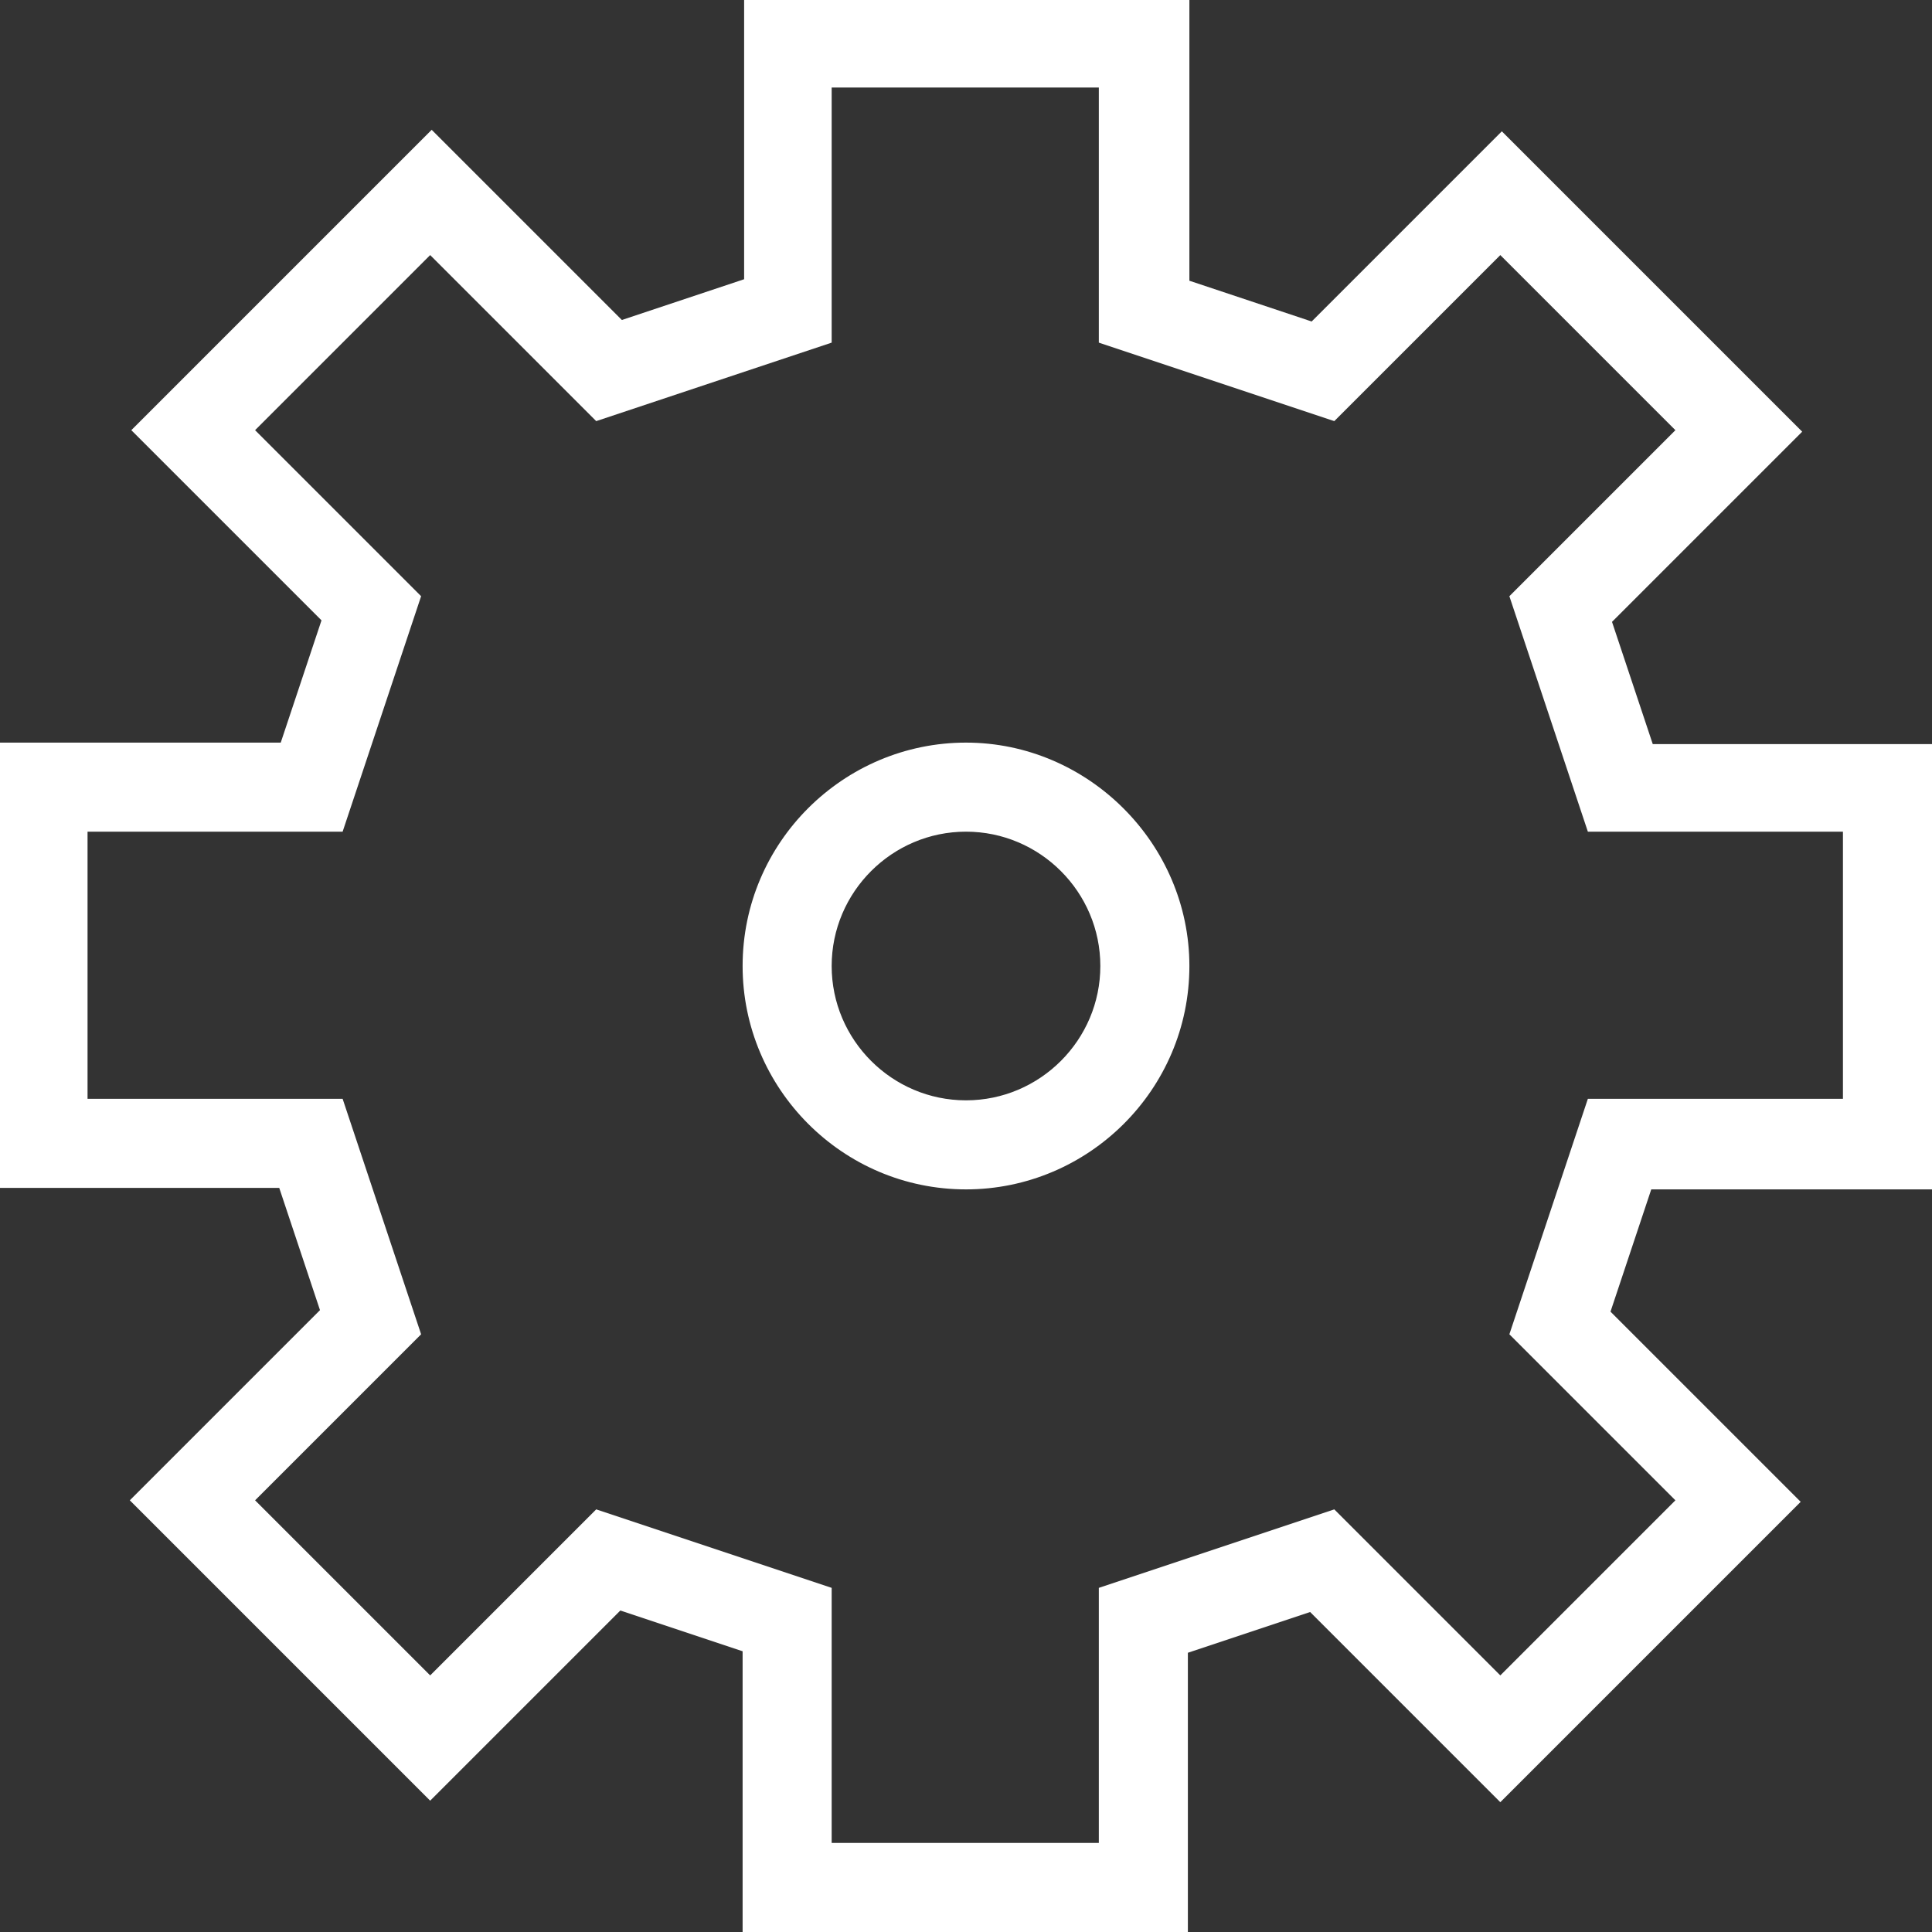
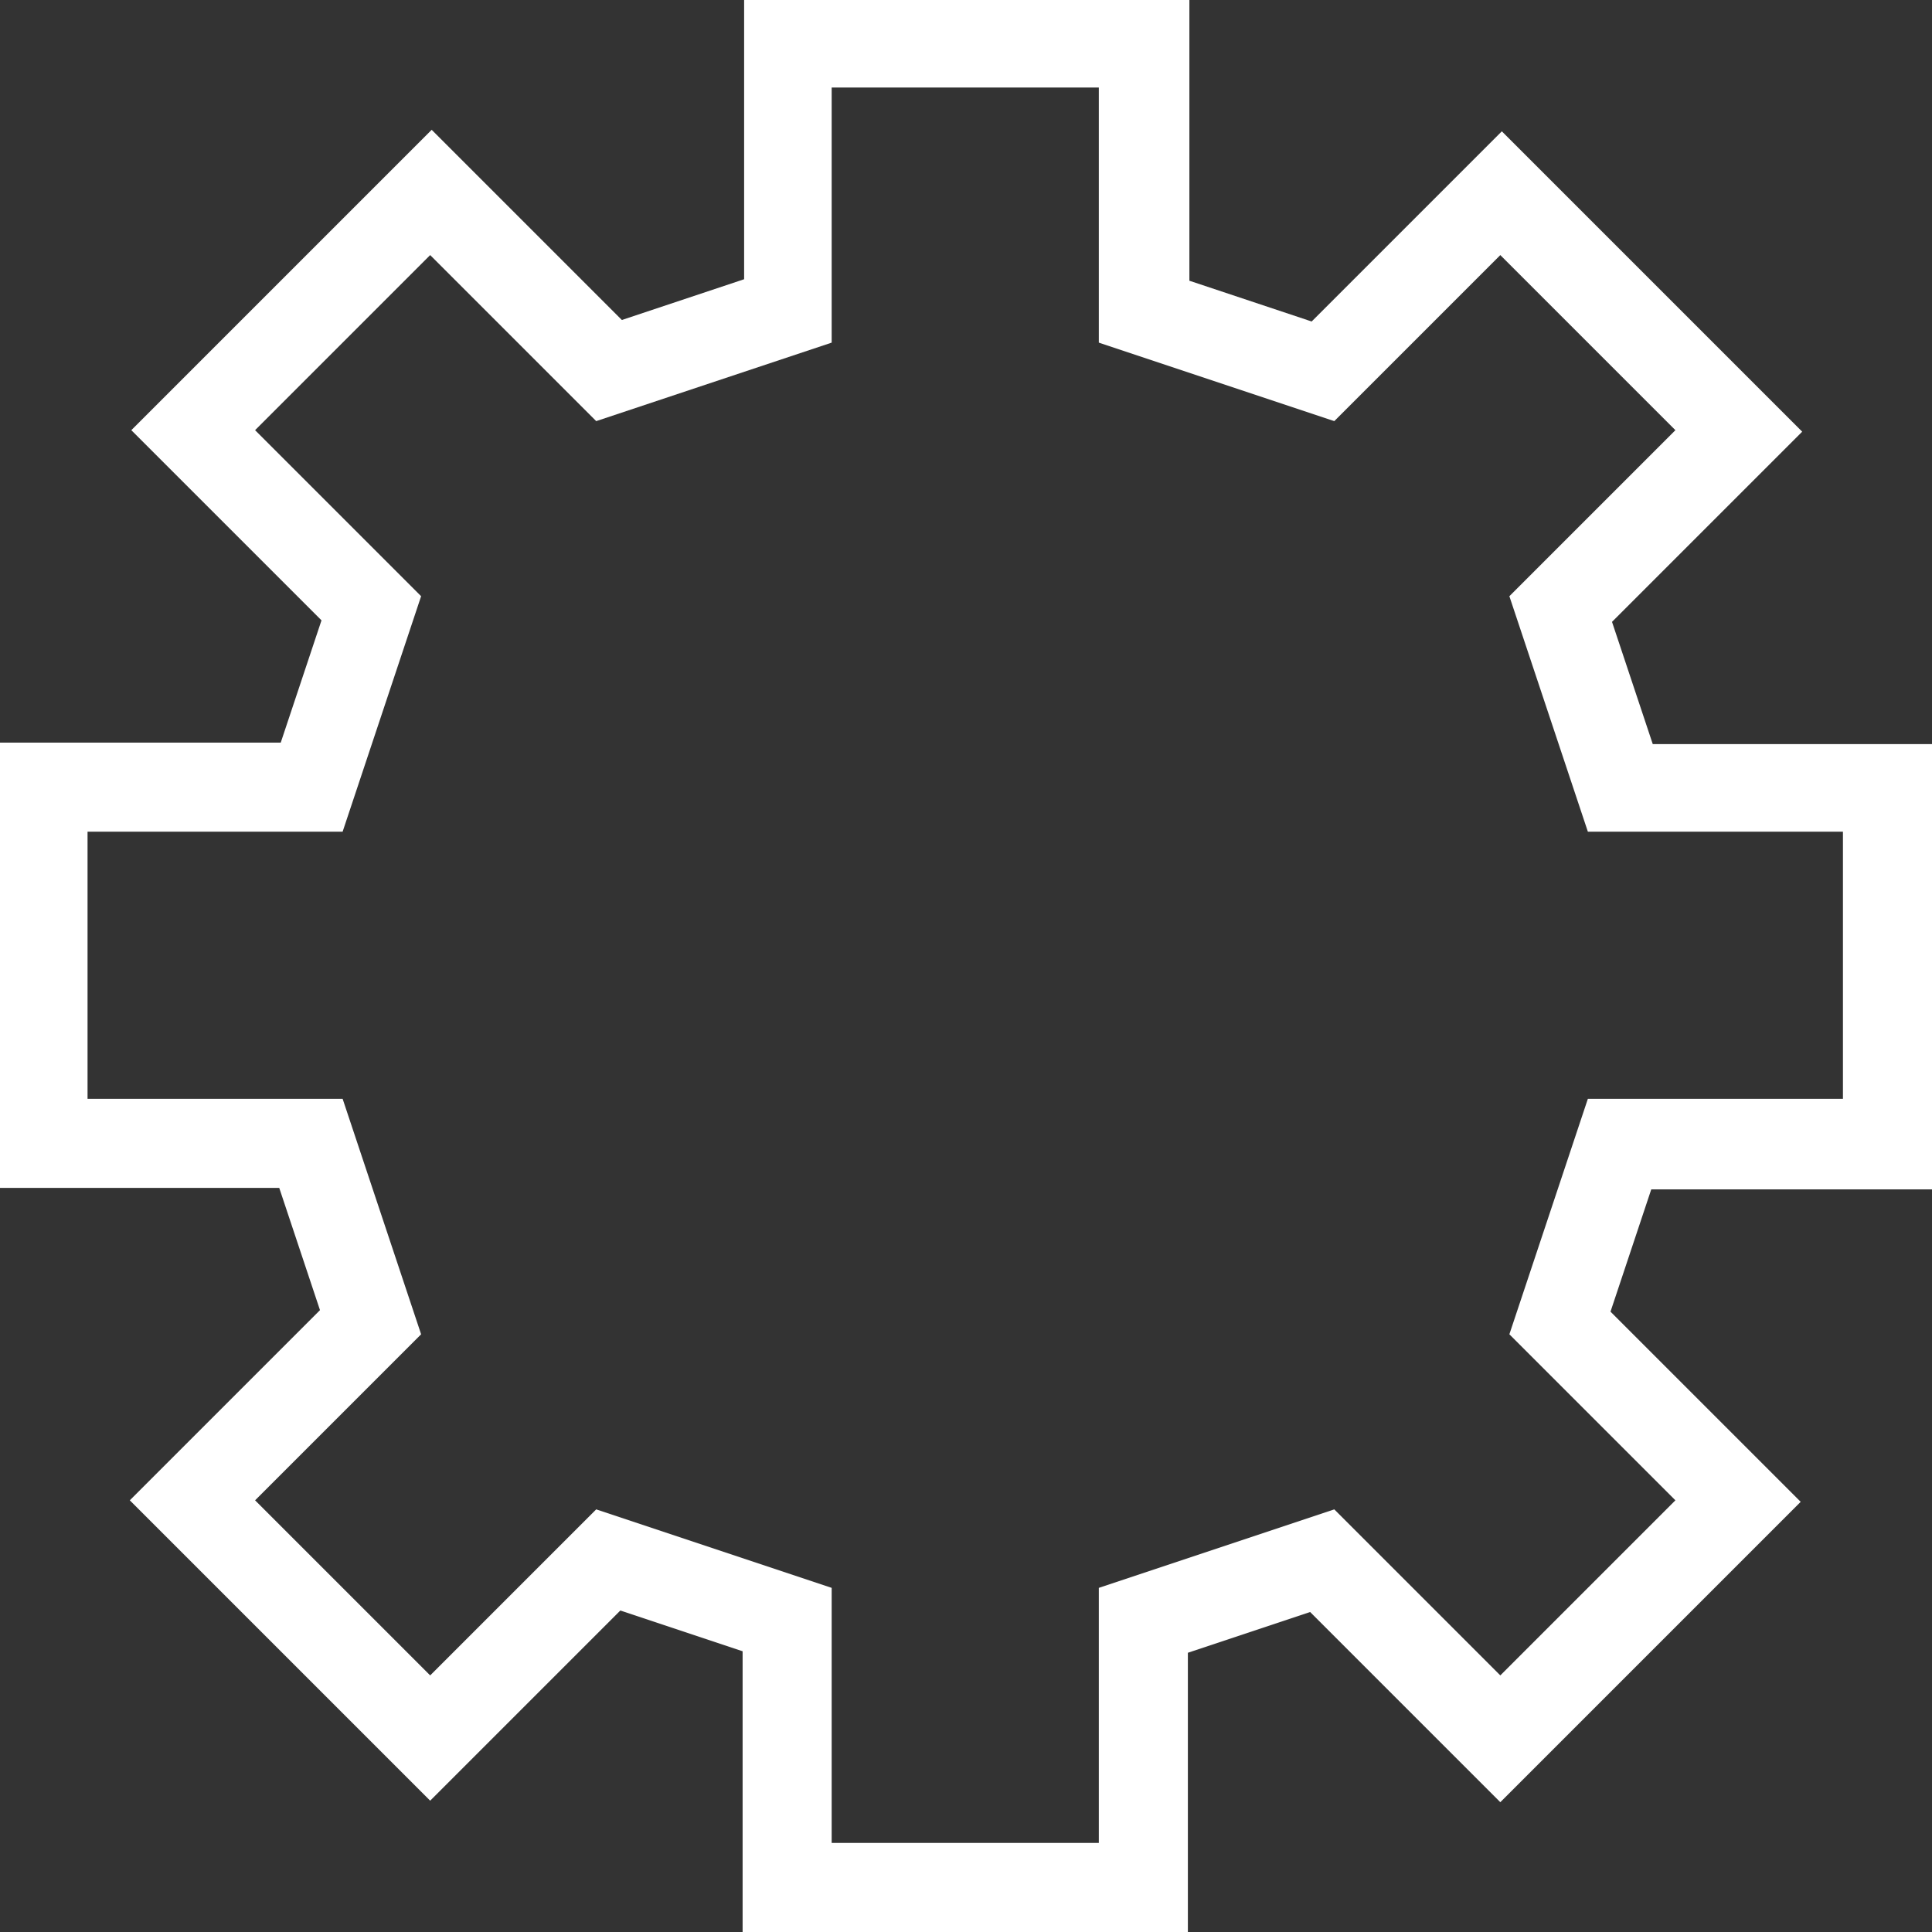
<svg xmlns="http://www.w3.org/2000/svg" version="1.1" id="Layer_1" x="0px" y="0px" viewBox="-895 477 128 128" style="enable-background:new -895 477 128 128;" xml:space="preserve">
  <rect x="-895" y="477" width="128" height="128" fill="#333333" stroke="none" />
  <style type="text/css">
	.st0{fill:#FFFFFF;}
</style>
  <g>
    <path class="st0" d="M-1774.5,1058.3h-17.5l-2.7-8.1l11.9-11.9l0.7-0.7l-0.7-0.7l-18.5-18.5l-0.7-0.7l-0.7,0.7l-11.9,11.9l-8.1-2.7   V1010v-1h-1h-27.6h-1v1v17.6l-8.1,2.7l-11.9-11.9l-0.7-0.7l-0.7,0.7l-18.5,18.5l-0.7,0.7l0.7,0.7l11.9,11.9l-2.7,8.1h-17.6h-1v1   v27.6v1h1h17.6l2.7,8.1l-11.9,11.9l-0.7,0.7l0.7,0.7l18.5,18.5l0.7,0.7l0.7-0.7l11.9-11.9l8.1,2.7v17.4v1h1h27.6h1v-1v-17.6   l8.1-2.7l11.9,11.9l0.7,0.7l0.7-0.7l18.5-18.5l0.7-0.7l-0.7-0.7l-11.9-11.9l2.7-8.1h17.6h1v-1v-27.6v-1h-1.1V1058.3z    M-1796.5,1082.5l-4.8,14.3l-0.2,0.6l0.4,0.4l10.6,10.6l-11.6,11.6l-10.6-10.6l-0.4-0.4l-0.6,0.2l-14.3,4.8l-0.7,0.2v0.7v16.2   h-17.8v-16.2v-0.7l-0.7-0.2l-14.3-4.8l-0.6-0.2l-0.4,0.4l-10.6,10.6l-11.6-11.6l10.6-10.6l0.4-0.4l-0.2-0.6l-4.8-14.3l-0.2-0.7   h-0.7h-16.2V1064h16.2h0.7l0.2-0.7l4.8-14.3l0.2-0.6l-0.4-0.4l-10.6-10.6l11.6-11.6l10.6,10.6l0.4,0.4l0.6-0.2l14.3-4.8l0.7-0.2   v-0.7v-16.2h17.8v16.2v0.7l0.7,0.2l14.3,4.8l0.6,0.2l0.4-0.4l10.6-10.6l11.6,11.6l-10.6,10.6l-0.4,0.4l0.2,0.6l4.8,14.3l0.2,0.7   h0.7h16.2v17.8h-16.2h-0.7L-1796.5,1082.5z" />
    <path class="st0" d="M-1837.5,1058.3c-8.1,0-14.7,6.6-14.7,14.7c0,8.1,6.6,14.7,14.7,14.7c8.1,0,14.7-6.6,14.7-14.7   C-1822.8,1064.9-1829.4,1058.3-1837.5,1058.3z M-1837.5,1081.9c-4.9,0-8.9-4-8.9-8.9s4-8.9,8.9-8.9s8.9,4,8.9,8.9   S-1832.6,1081.9-1837.5,1081.9z" />
  </g>
  <g>
    <path class="st0" d="M-767,555.8v-29.5h-18.5l-2.7-8.1l12.6-12.6l-19.9-19.9l-12.6,12.6l-8.1-2.7V477h-29.5v18.5l-8.1,2.7   l-12.6-12.6l-19.9,19.9l12.6,12.6l-2.7,8.1H-895v29.5h18.5l2.7,8.1l-12.6,12.6l19.9,19.9l12.6-12.6l8.1,2.7V605h29.5v-18.5l8.1-2.7   l12.6,12.6l19.9-19.9l-12.6-12.6l2.7-8.1H-767z M-795,565.4l11,11l-11.6,11.6l-11-11l-15.6,5.2v16.9h-17.7v-16.9l-15.6-5.2l-11,11   l-11.6-11.6l11-11l-5.2-15.6h-16.9v-17.7h16.9l5.2-15.6l-11-11l11.6-11.6l11,11l15.6-5.2v-16.9h17.7v16.9l15.6,5.2l11-11l11.6,11.6   l-11,11l5.2,15.6h16.9v17.7h-16.9L-795,565.4z" />
-     <path class="st0" d="M-831,526.2c-8.1,0-14.8,6.6-14.8,14.8c0,8.1,6.6,14.8,14.8,14.8c8.1,0,14.8-6.6,14.8-14.8   C-816.2,532.9-822.9,526.2-831,526.2z M-831,549.9c-4.9,0-8.9-4-8.9-8.9c0-4.9,4-8.9,8.9-8.9c4.9,0,8.9,4,8.9,8.9   C-822.1,545.9-826.1,549.9-831,549.9z" />
  </g>
</svg>